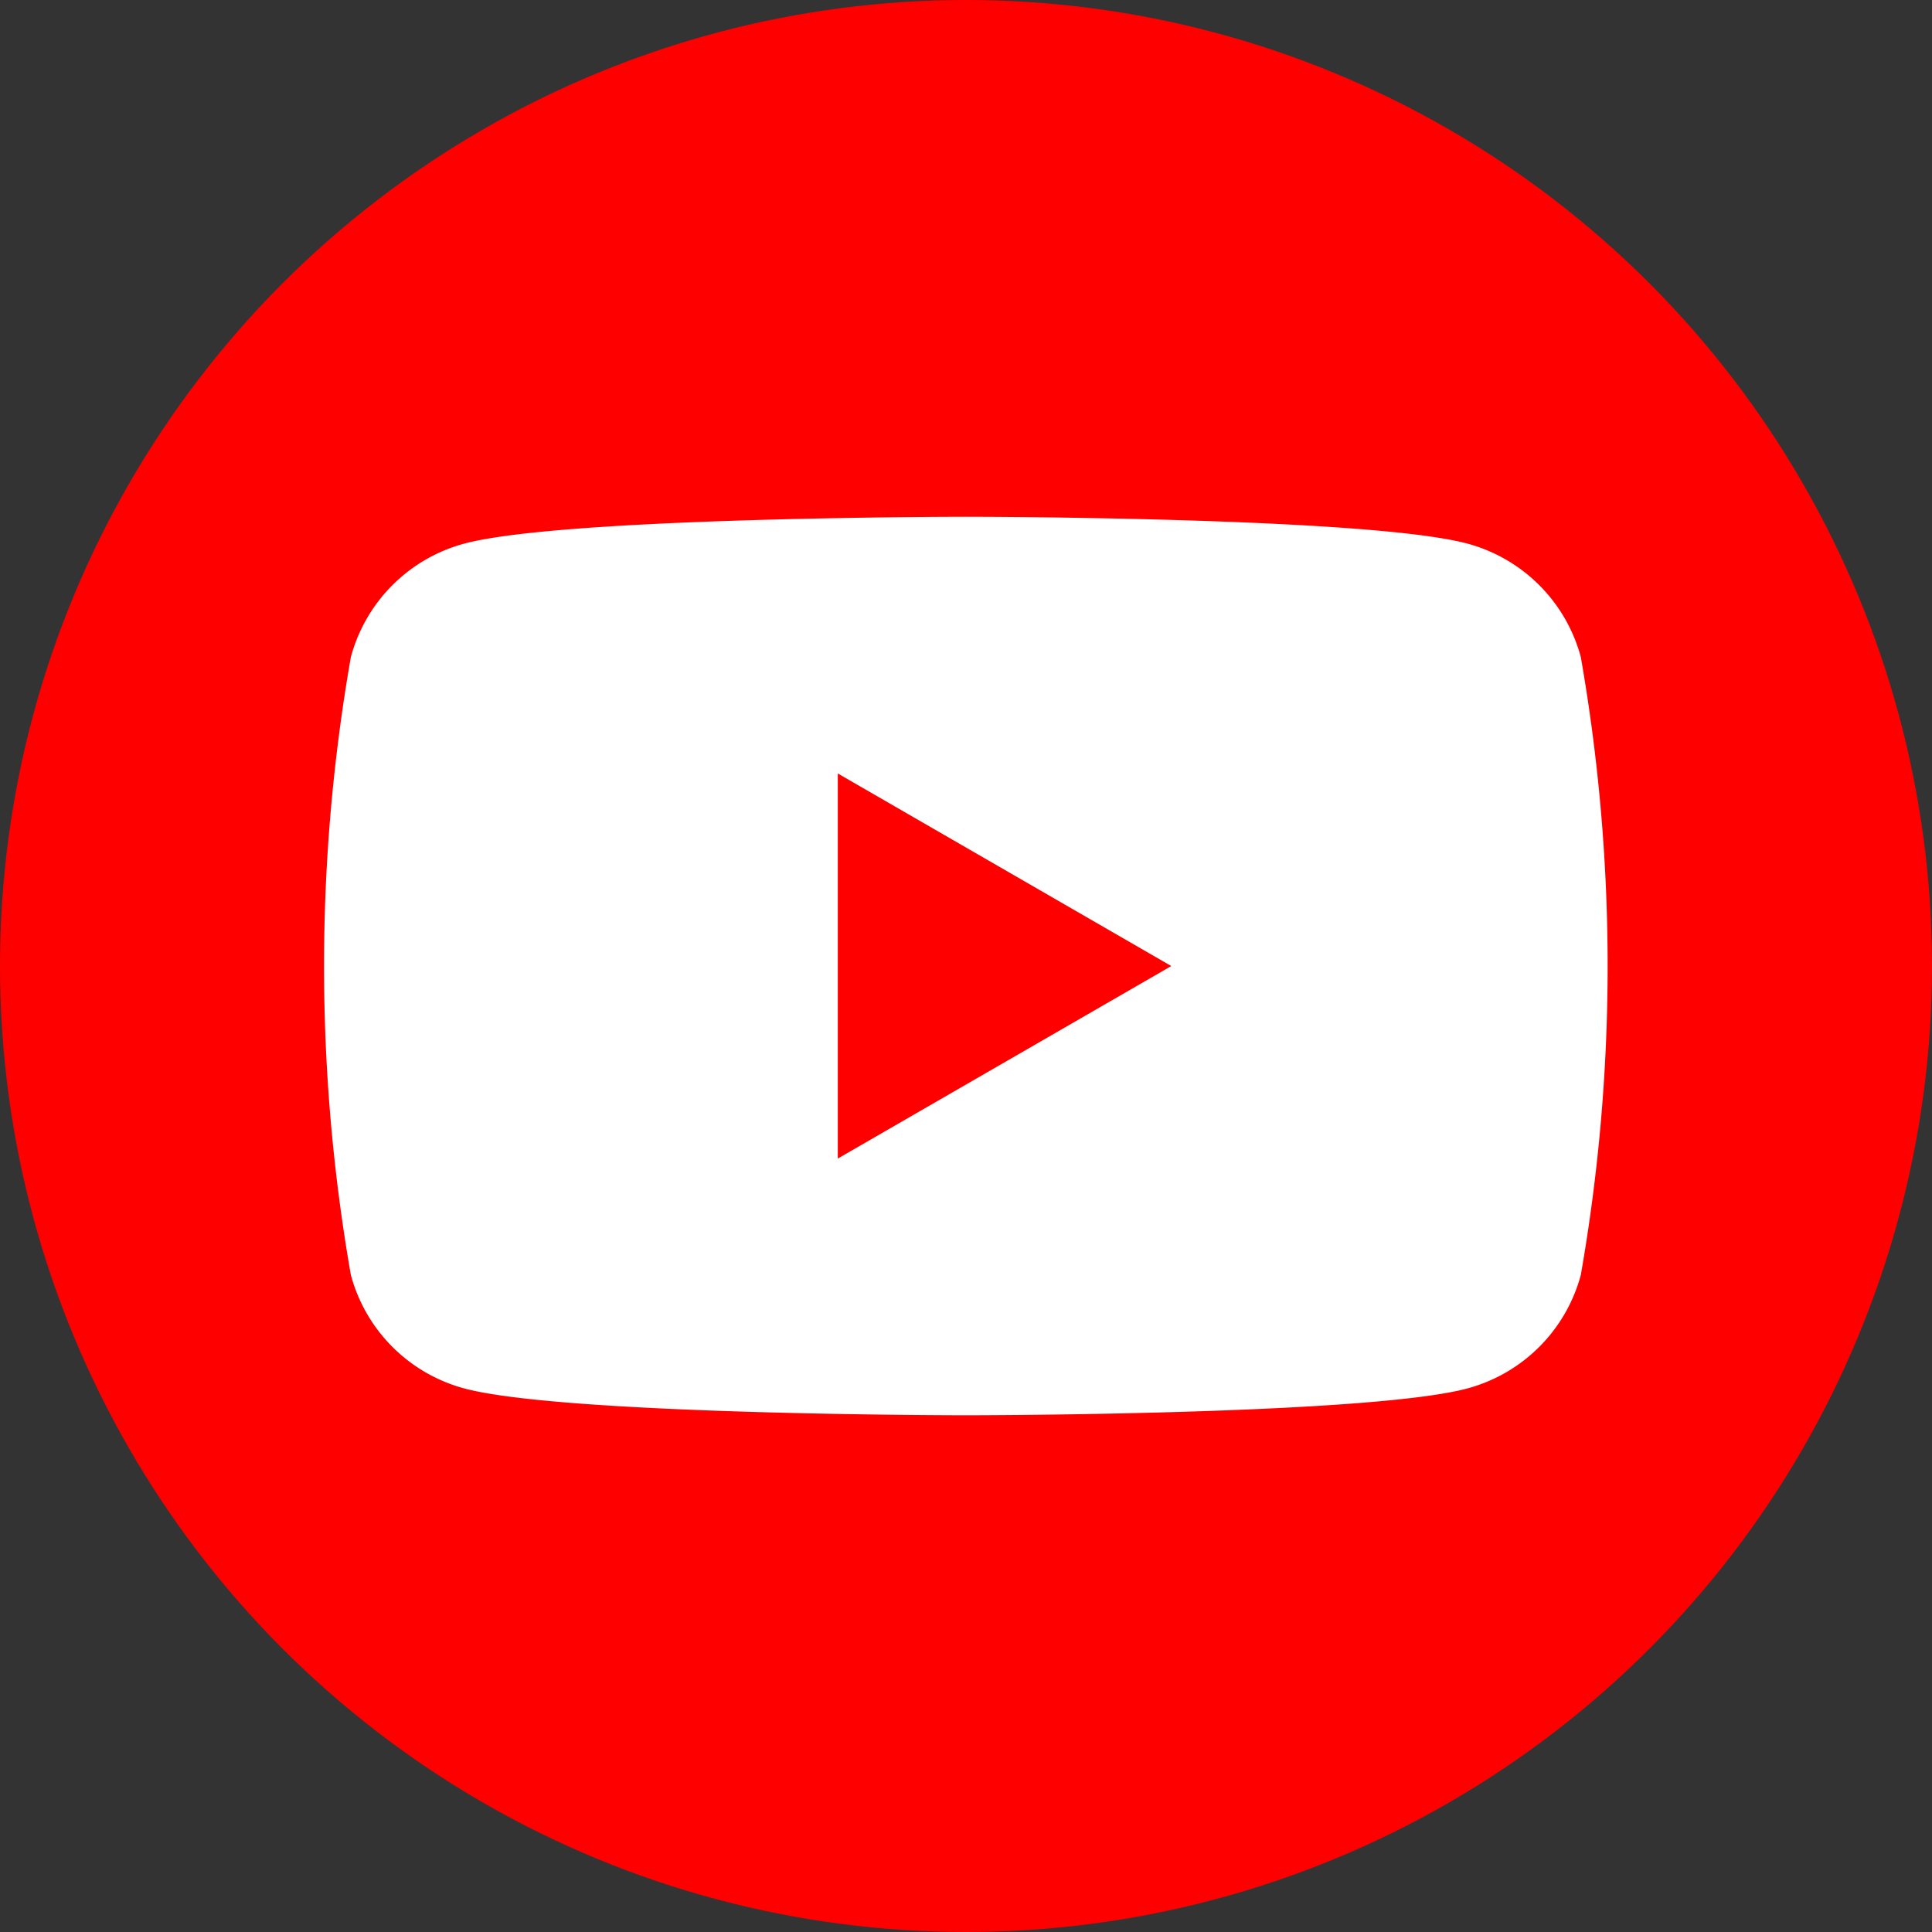
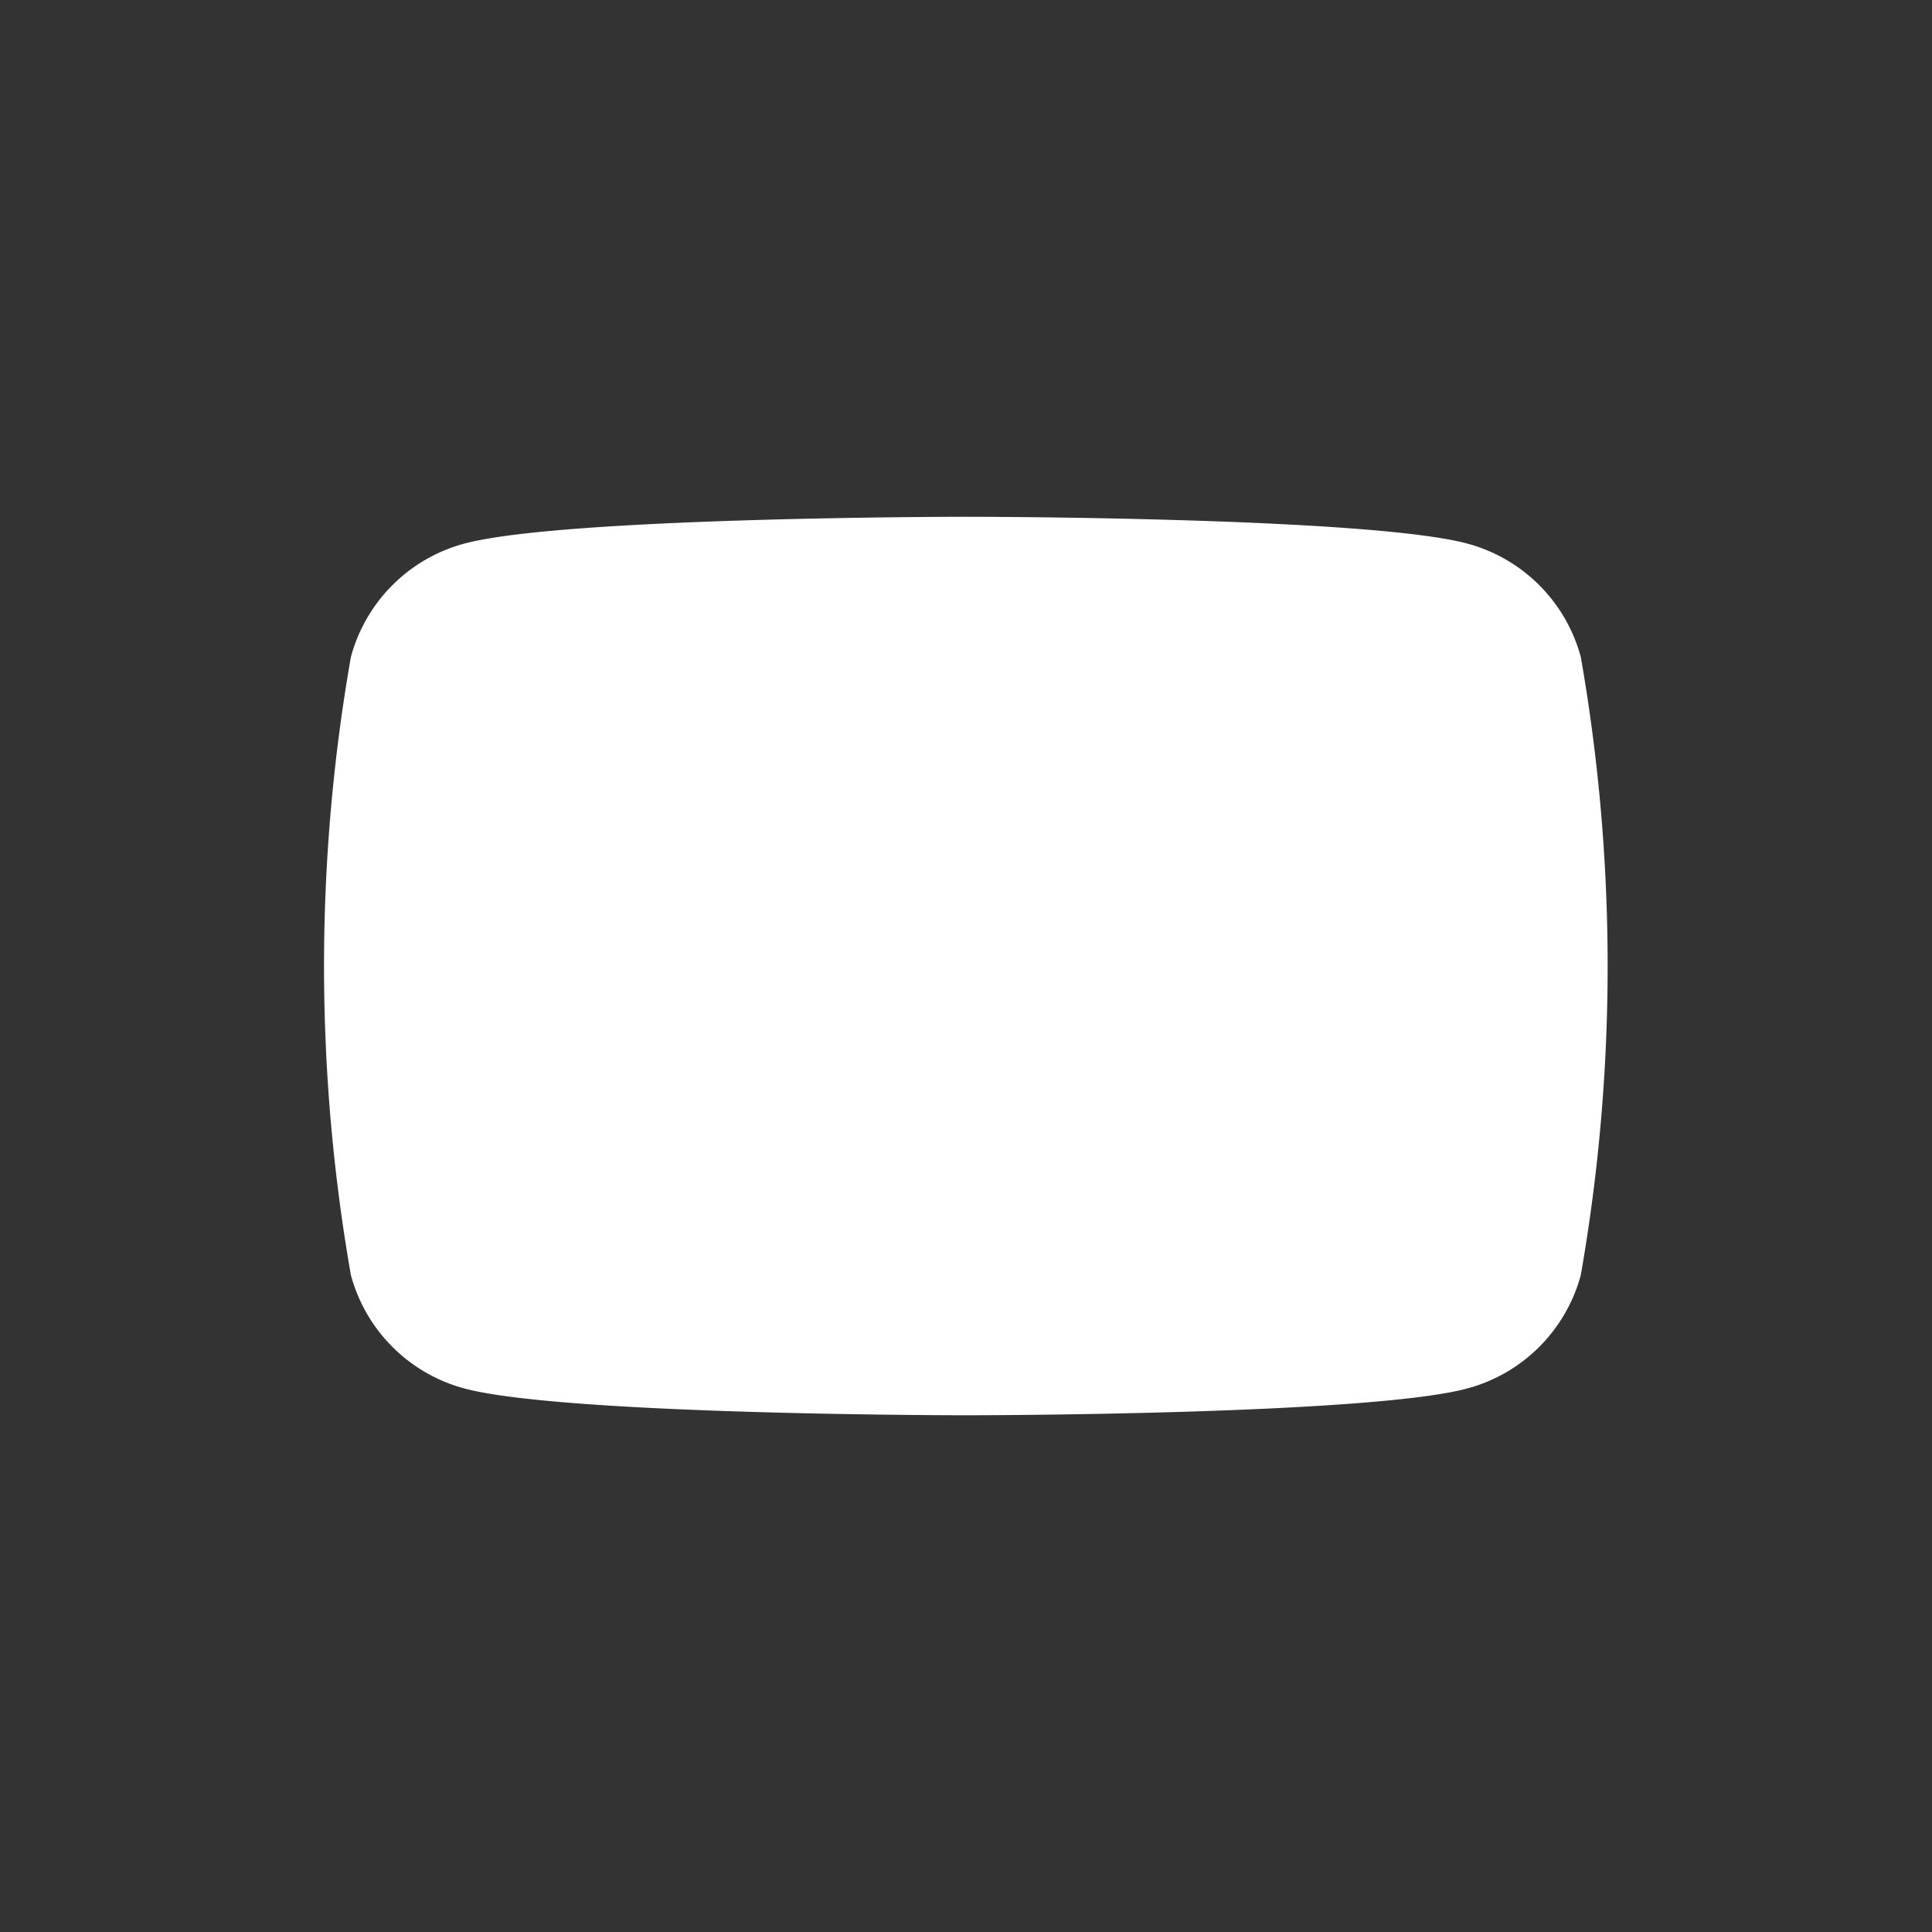
<svg xmlns="http://www.w3.org/2000/svg" viewBox="0 0 48 48">
  <rect x="0" y="0" width="48" height="48" fill="#333333" stroke="none" />
  <g data-name="グループ 9796">
-     <circle data-name="楕円形 331" cx="24" cy="24" r="24" fill="red" />
    <g data-name="グループ 9795">
      <path data-name="パス 17111" d="M39.275 16.325a3.994 3.994 0 00-2.82-2.82c-2.487-.666-12.459-.666-12.459-.666s-9.972 0-12.459.666a3.994 3.994 0 00-2.82 2.82 44.537 44.537 0 000 15.351 3.994 3.994 0 002.82 2.82c2.487.666 12.459.666 12.459.666s9.972 0 12.459-.666a3.994 3.994 0 002.82-2.82 44.537 44.537 0 000-15.351z" fill="#fff" />
-       <path data-name="パス 17112" d="M20.815 28.784l8.285-4.783-8.285-4.784z" fill="red" />
    </g>
  </g>
</svg>